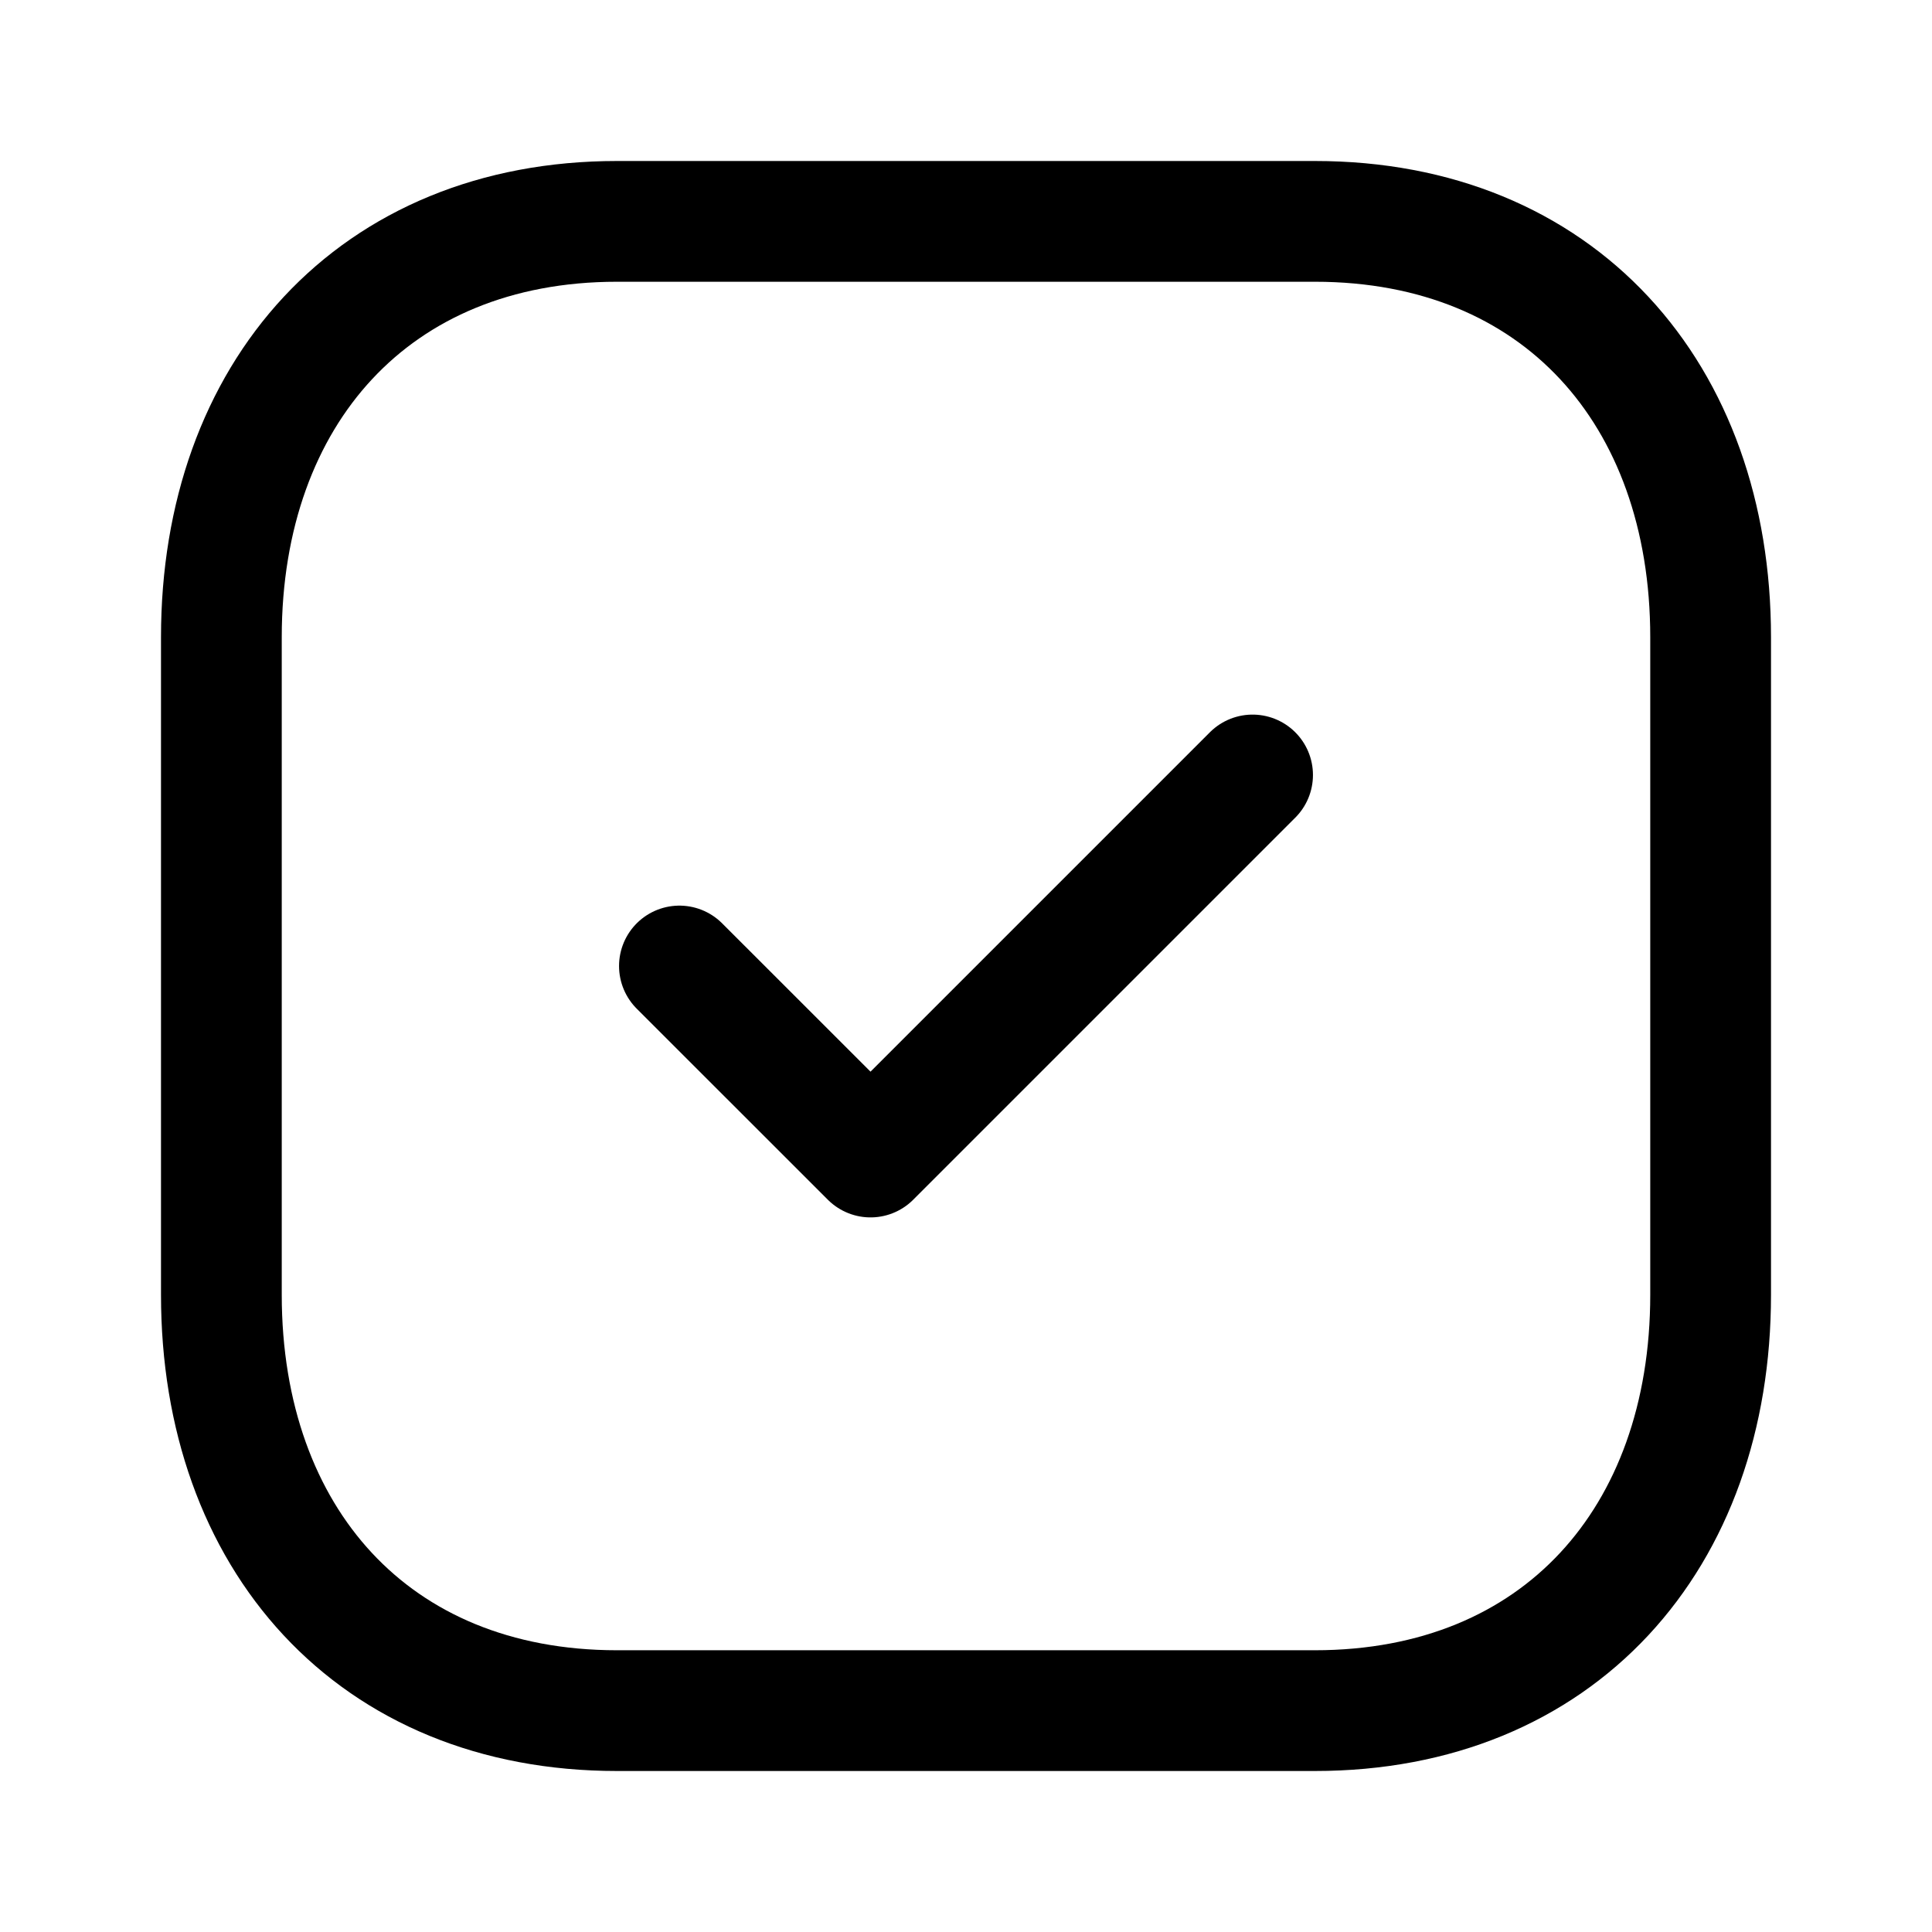
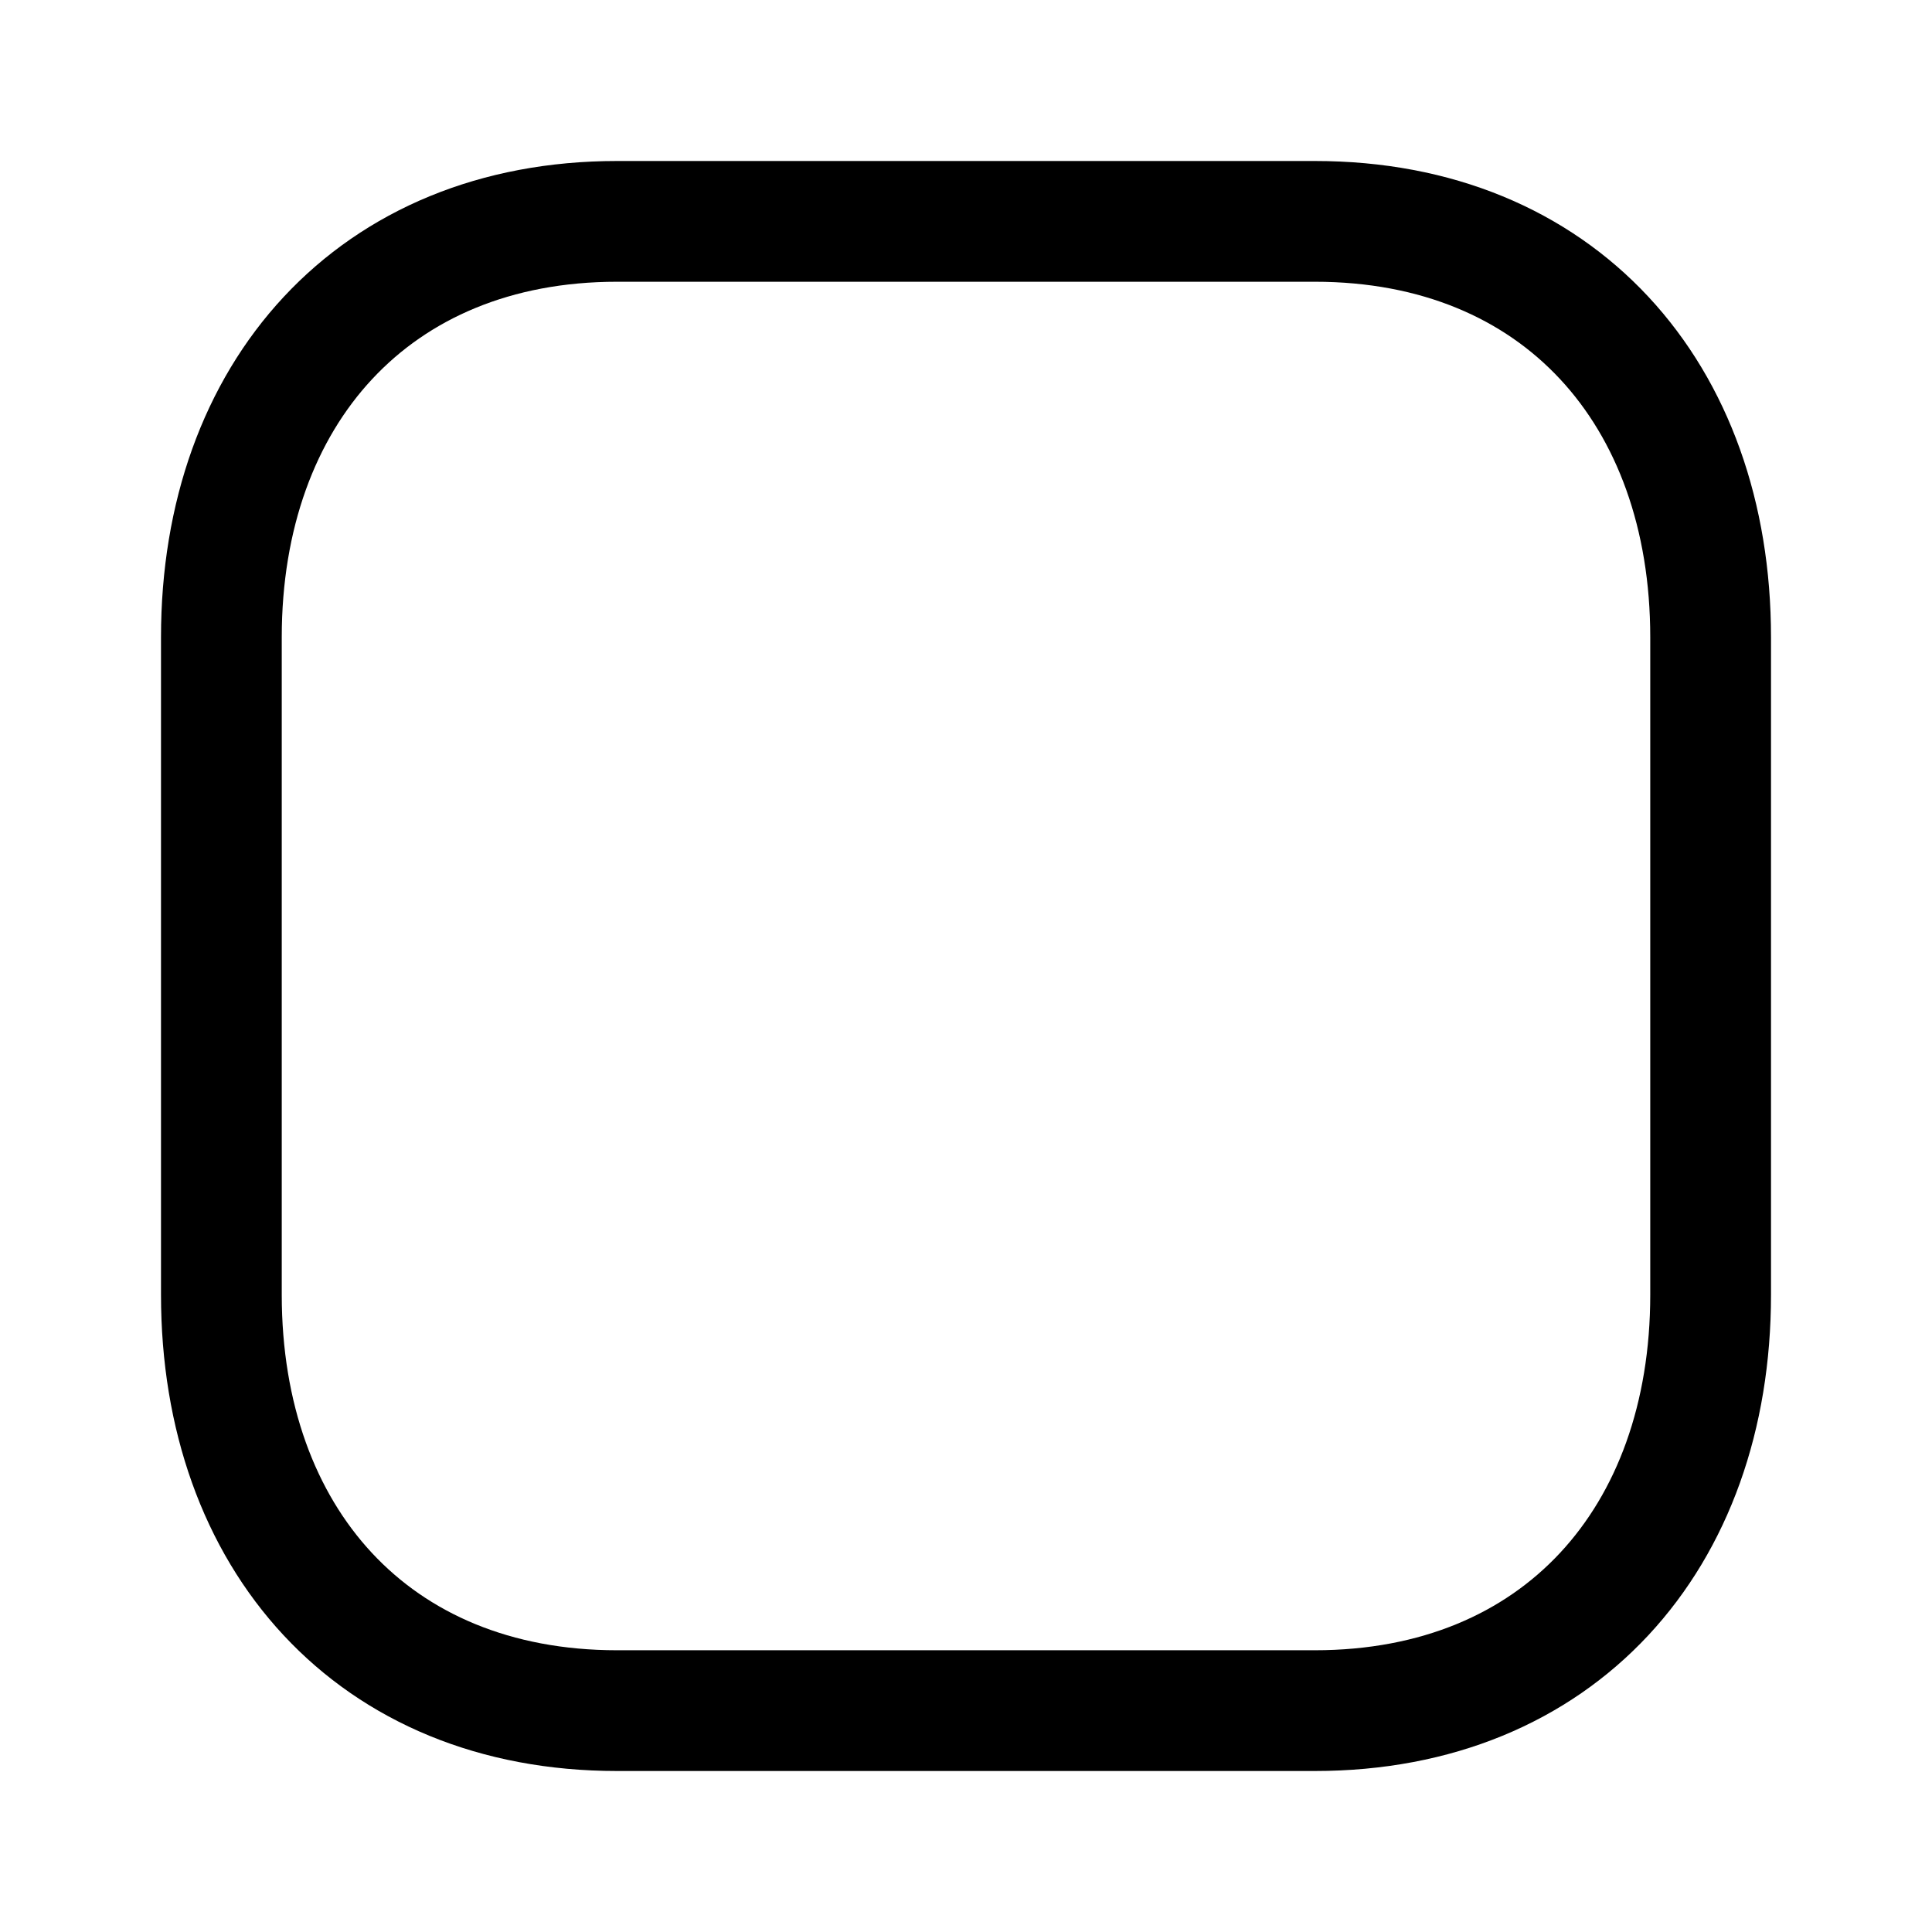
<svg xmlns="http://www.w3.org/2000/svg" id="Check" width="24" height="24" viewBox="0 0 24 24">
  <defs>
    <clipPath id="clip-path">
      <rect id="Boundaries" width="24" height="24" fill="none" />
    </clipPath>
  </defs>
  <g id="Group_19" data-name="Group 19">
-     <rect id="Boundaries-2" data-name="Boundaries" width="24" height="24" fill="none" />
-   </g>
+     </g>
  <g id="Tick_Square" data-name="Tick Square" transform="translate(2.75 2.75)">
    <path id="Path" d="M13.584,0H4.915C1.894,0,0,2.139,0,5.166v8.168C0,16.361,1.885,18.5,4.915,18.5h8.668c3.031,0,4.917-2.139,4.917-5.166V5.166C18.5,2.139,16.614,0,13.584,0Z" fill="none" stroke="#000" stroke-linecap="round" stroke-linejoin="round" stroke-miterlimit="10" stroke-width="1.5" />
-     <path id="Path-2" data-name="Path" d="M0,2.373,2.374,4.746,7.12,0" transform="translate(5.69 6.877)" fill="none" stroke="#000" stroke-linecap="round" stroke-linejoin="round" stroke-miterlimit="10" stroke-width="1.5" />
  </g>
</svg>